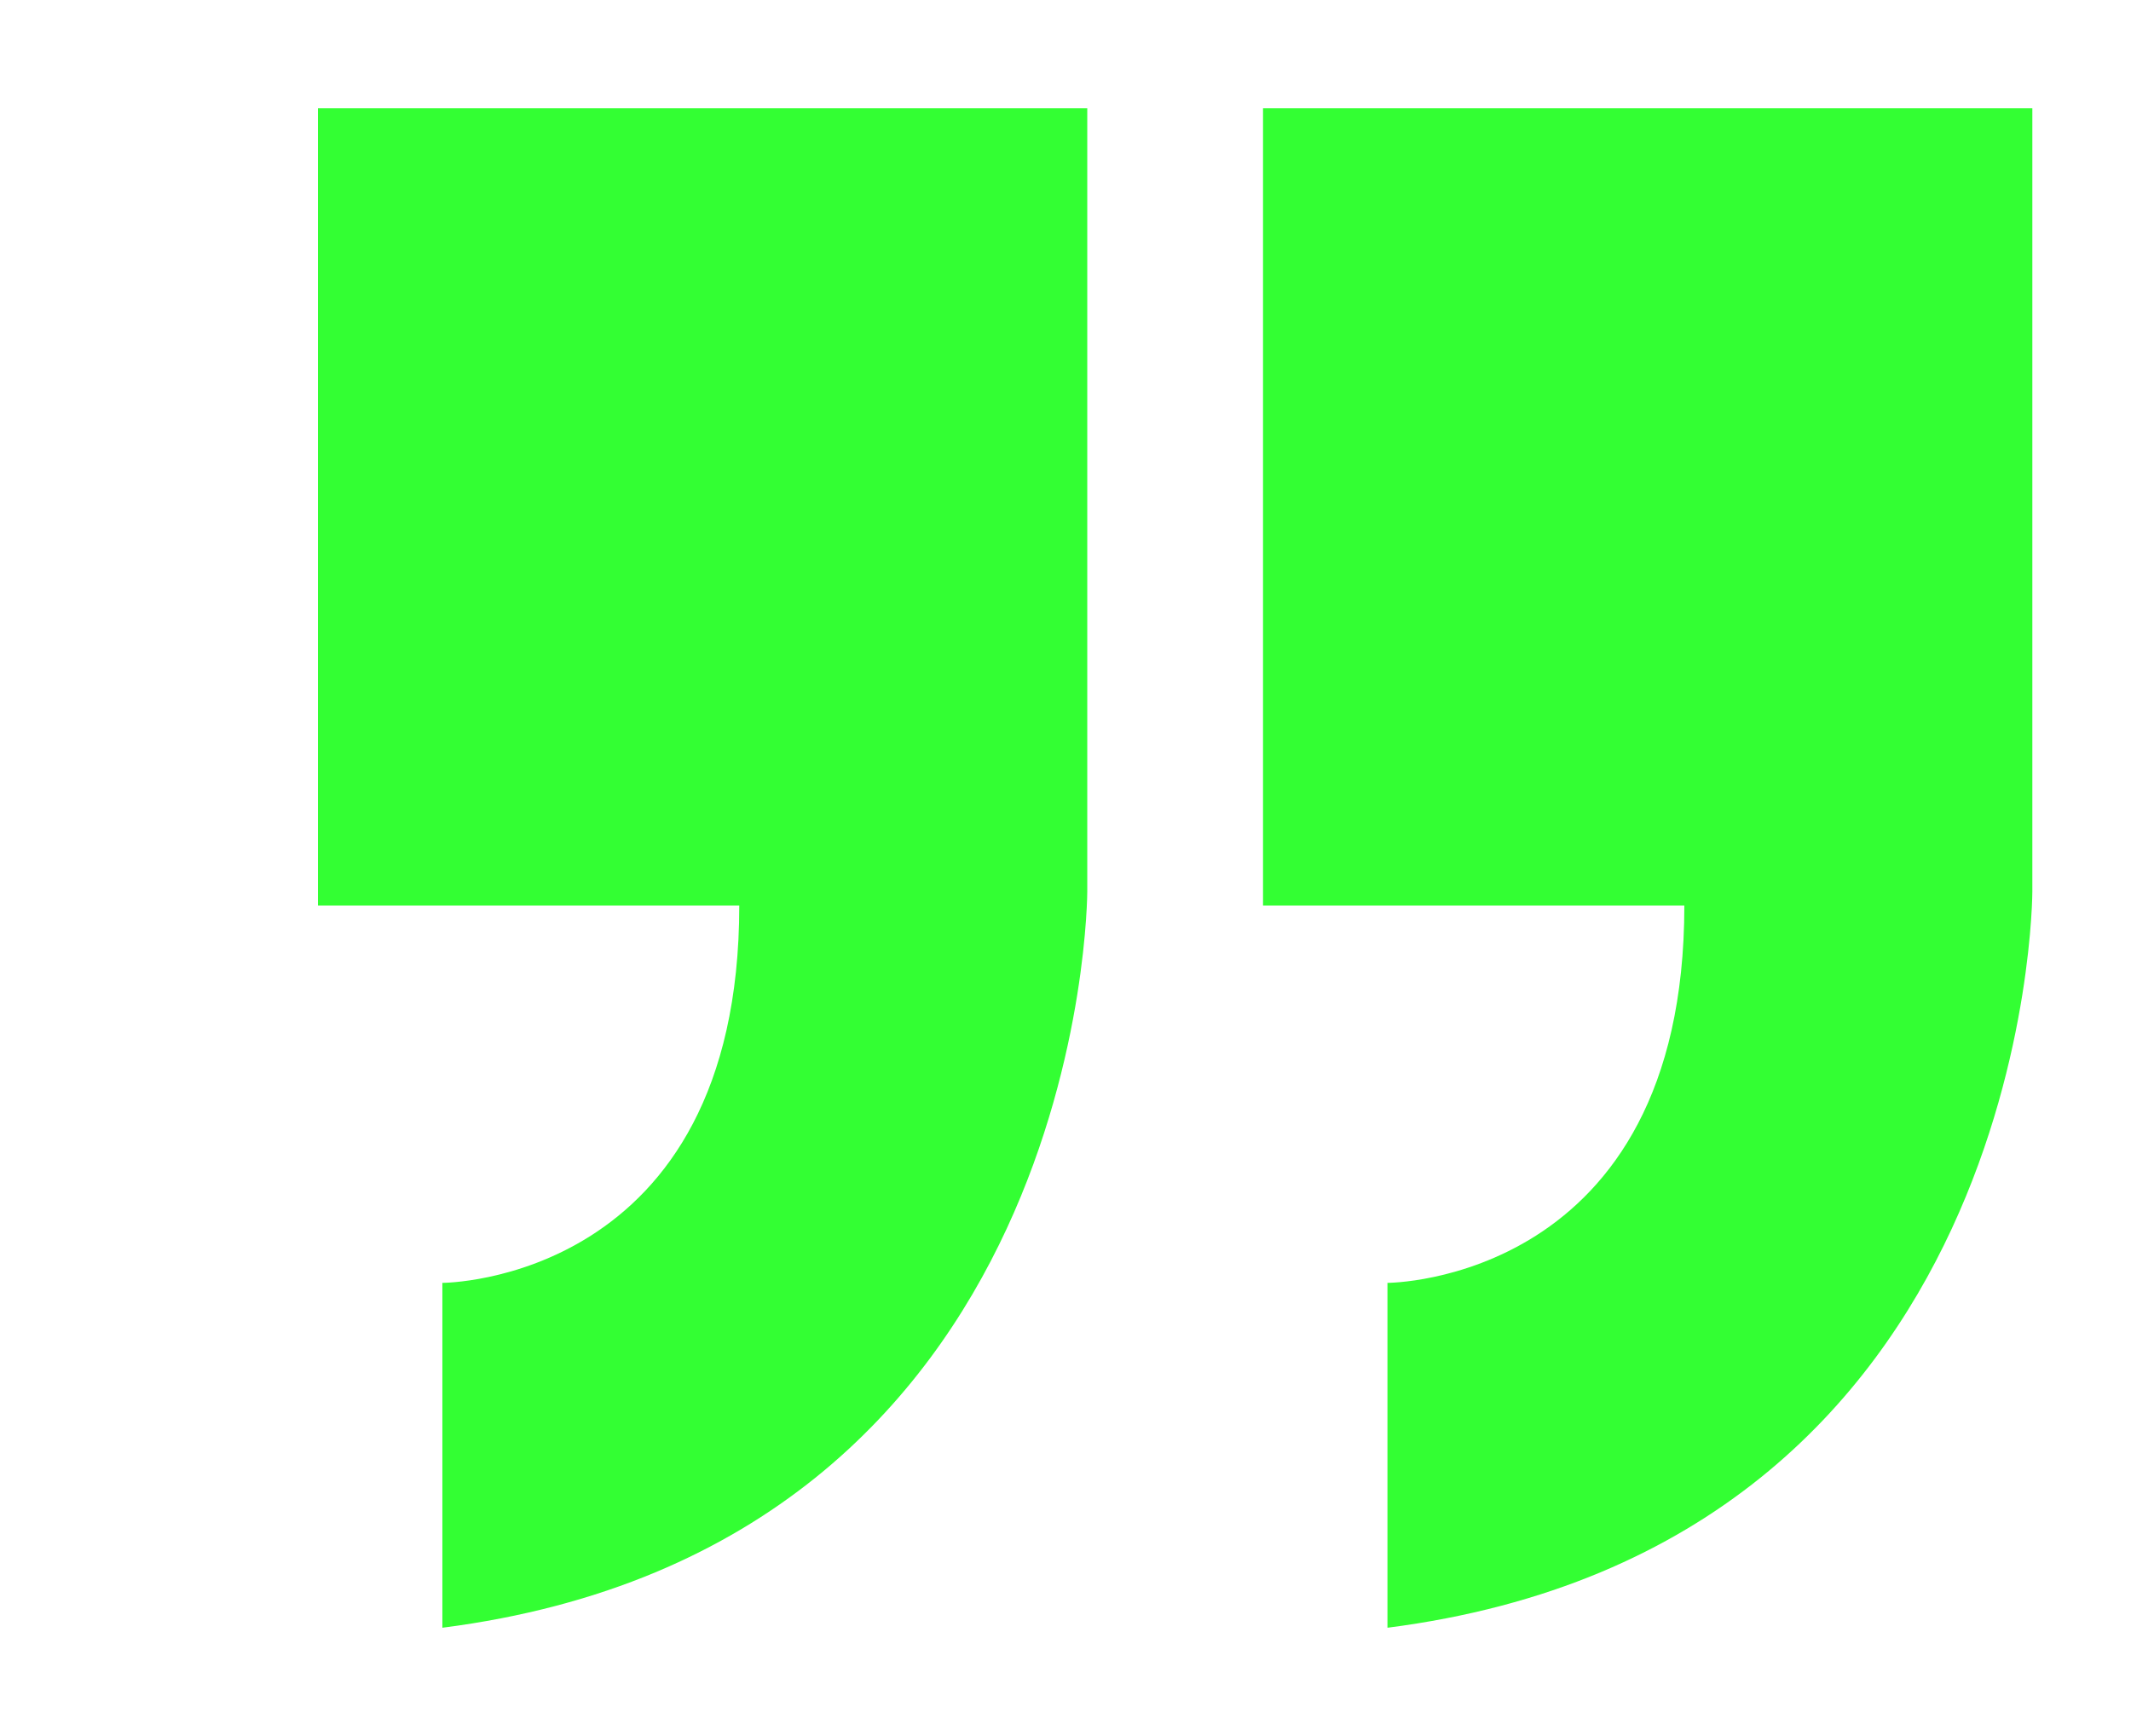
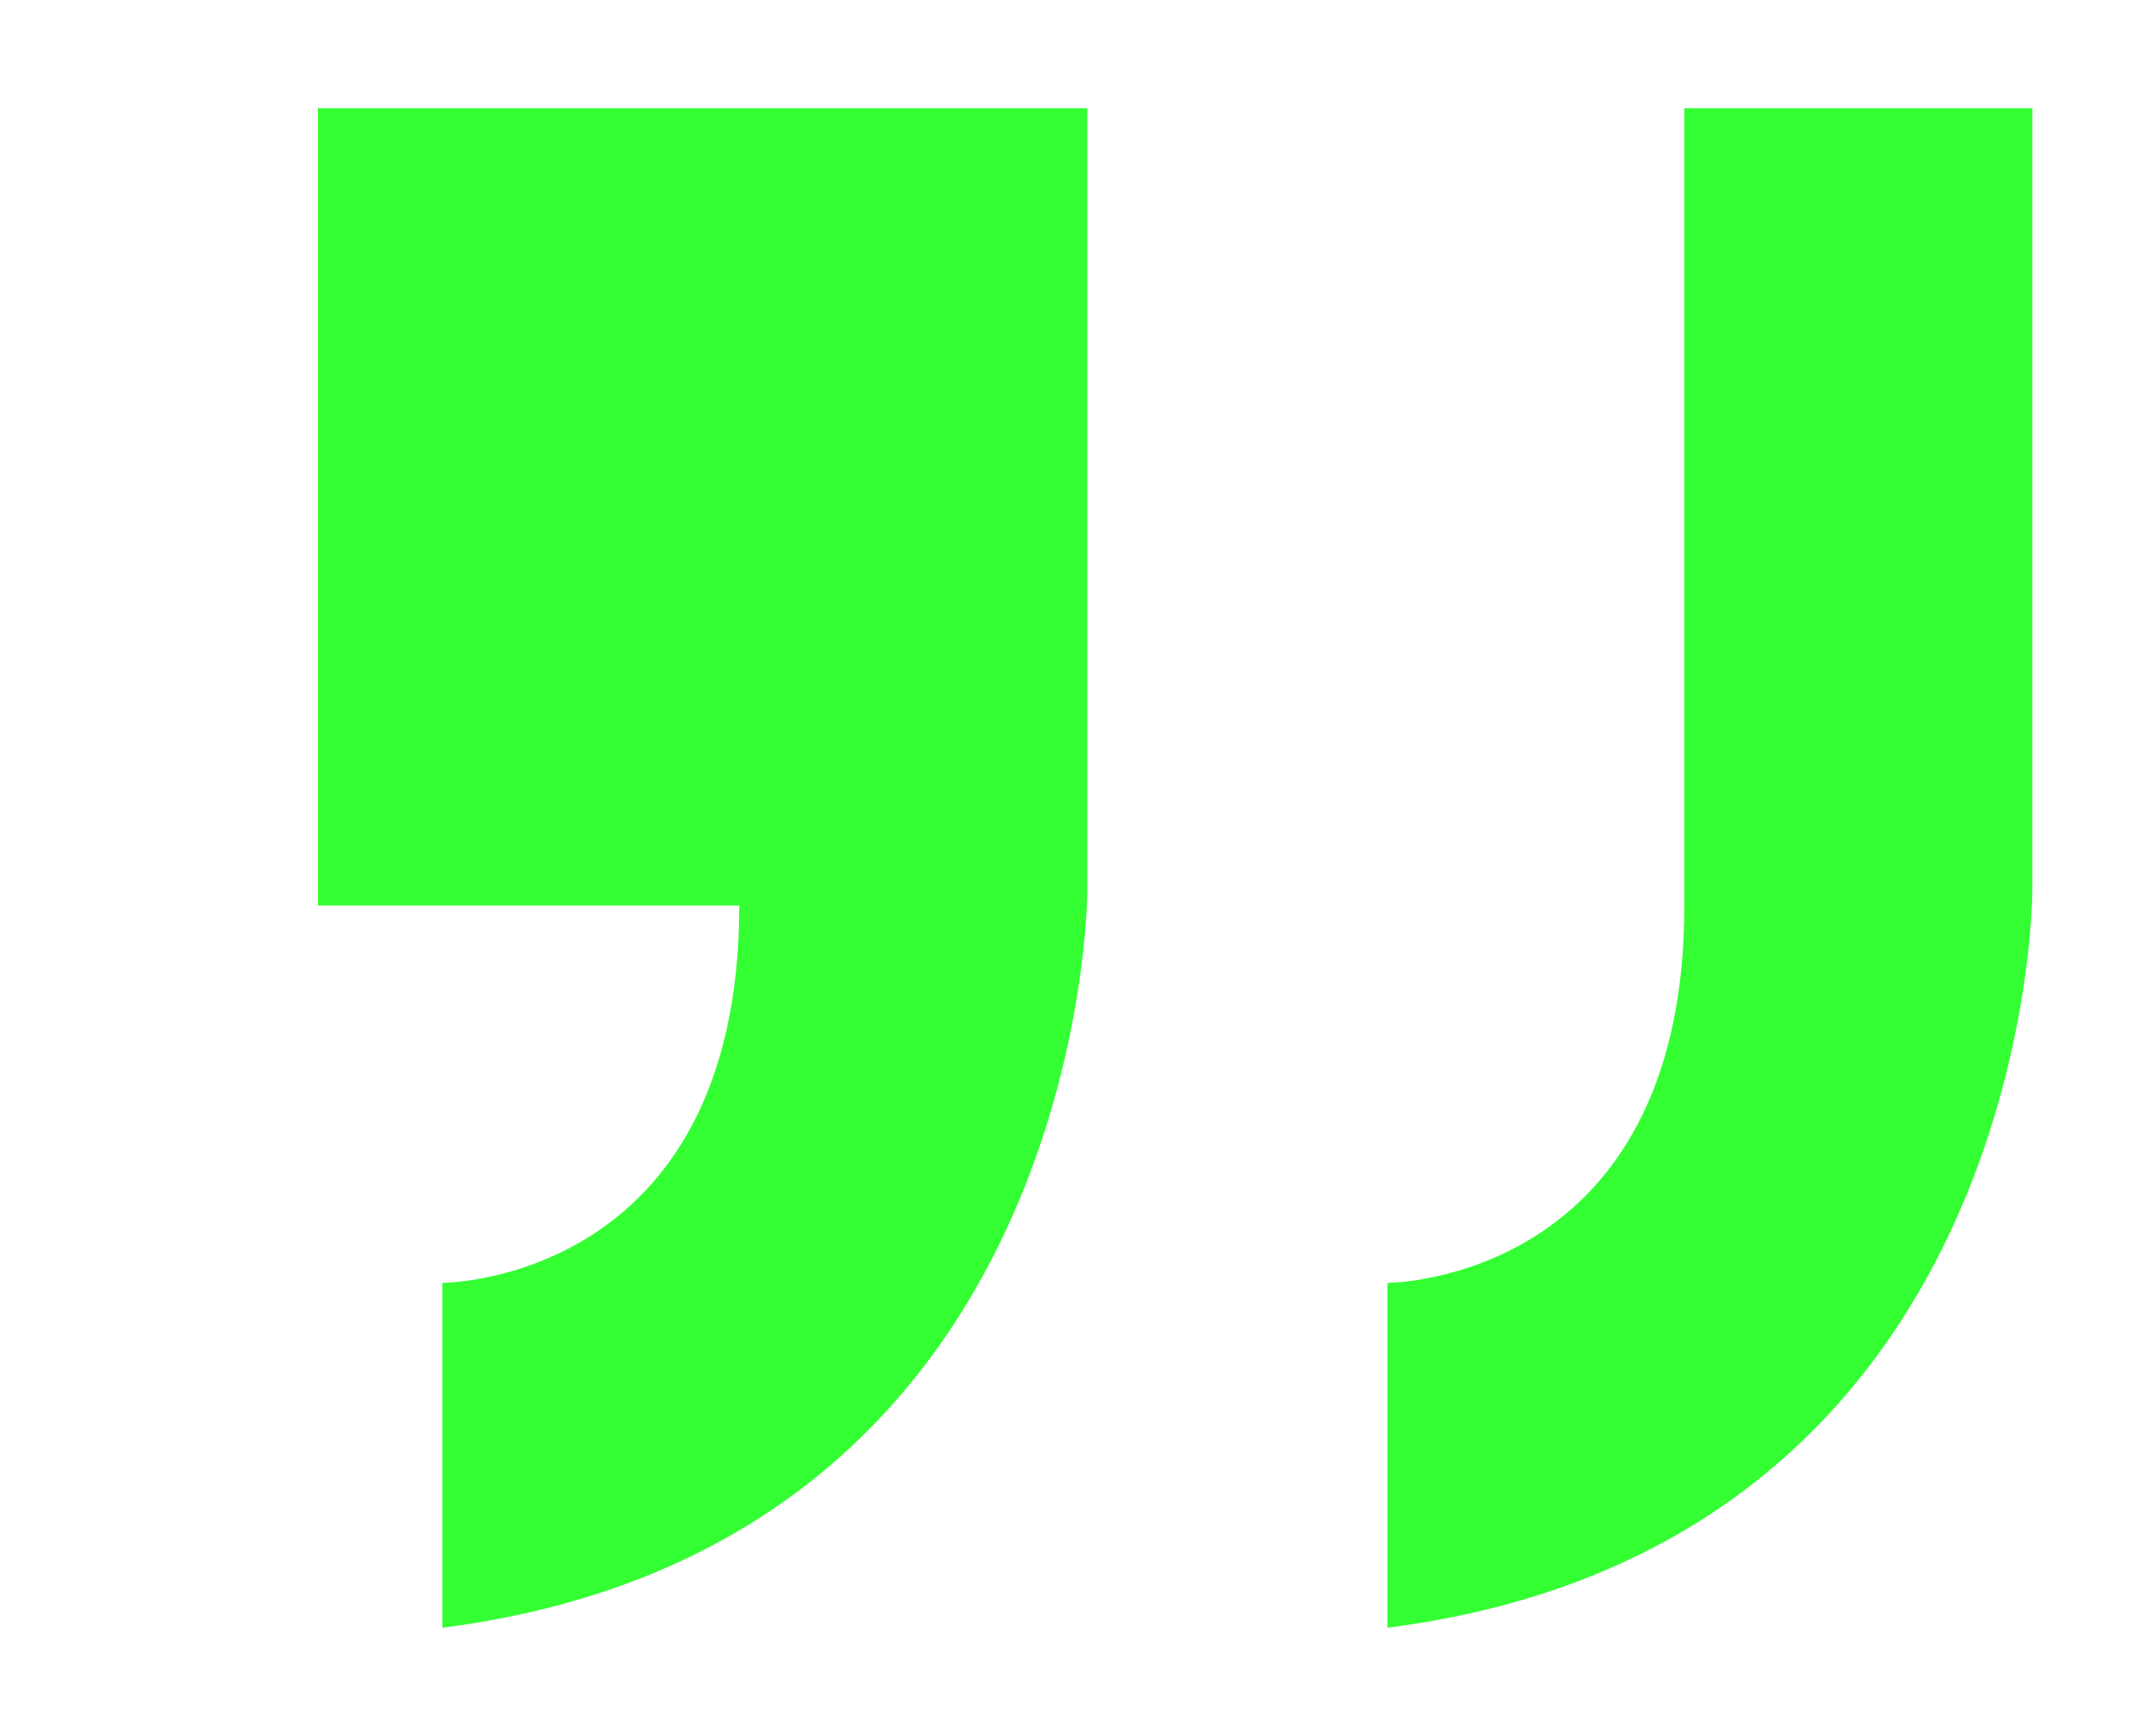
<svg xmlns="http://www.w3.org/2000/svg" id="Layer_1" width="540" height="440" viewBox="0 0 540 440">
-   <path d="M320.053,27.448h194.947v198.53s.04,165.616-163.416,186.574v-87.408s75.233,0,75.233-95.643h-106.764V27.448h0ZM80.569,27.448h194.947v198.53s.04,165.616-163.416,186.574v-87.408s75.233,0,75.233-95.643h-106.764V27.448h0Z" fill="#3f3" fill-rule="evenodd" />
+   <path d="M320.053,27.448h194.947v198.53s.04,165.616-163.416,186.574v-87.408s75.233,0,75.233-95.643V27.448h0ZM80.569,27.448h194.947v198.53s.04,165.616-163.416,186.574v-87.408s75.233,0,75.233-95.643h-106.764V27.448h0Z" fill="#3f3" fill-rule="evenodd" />
</svg>